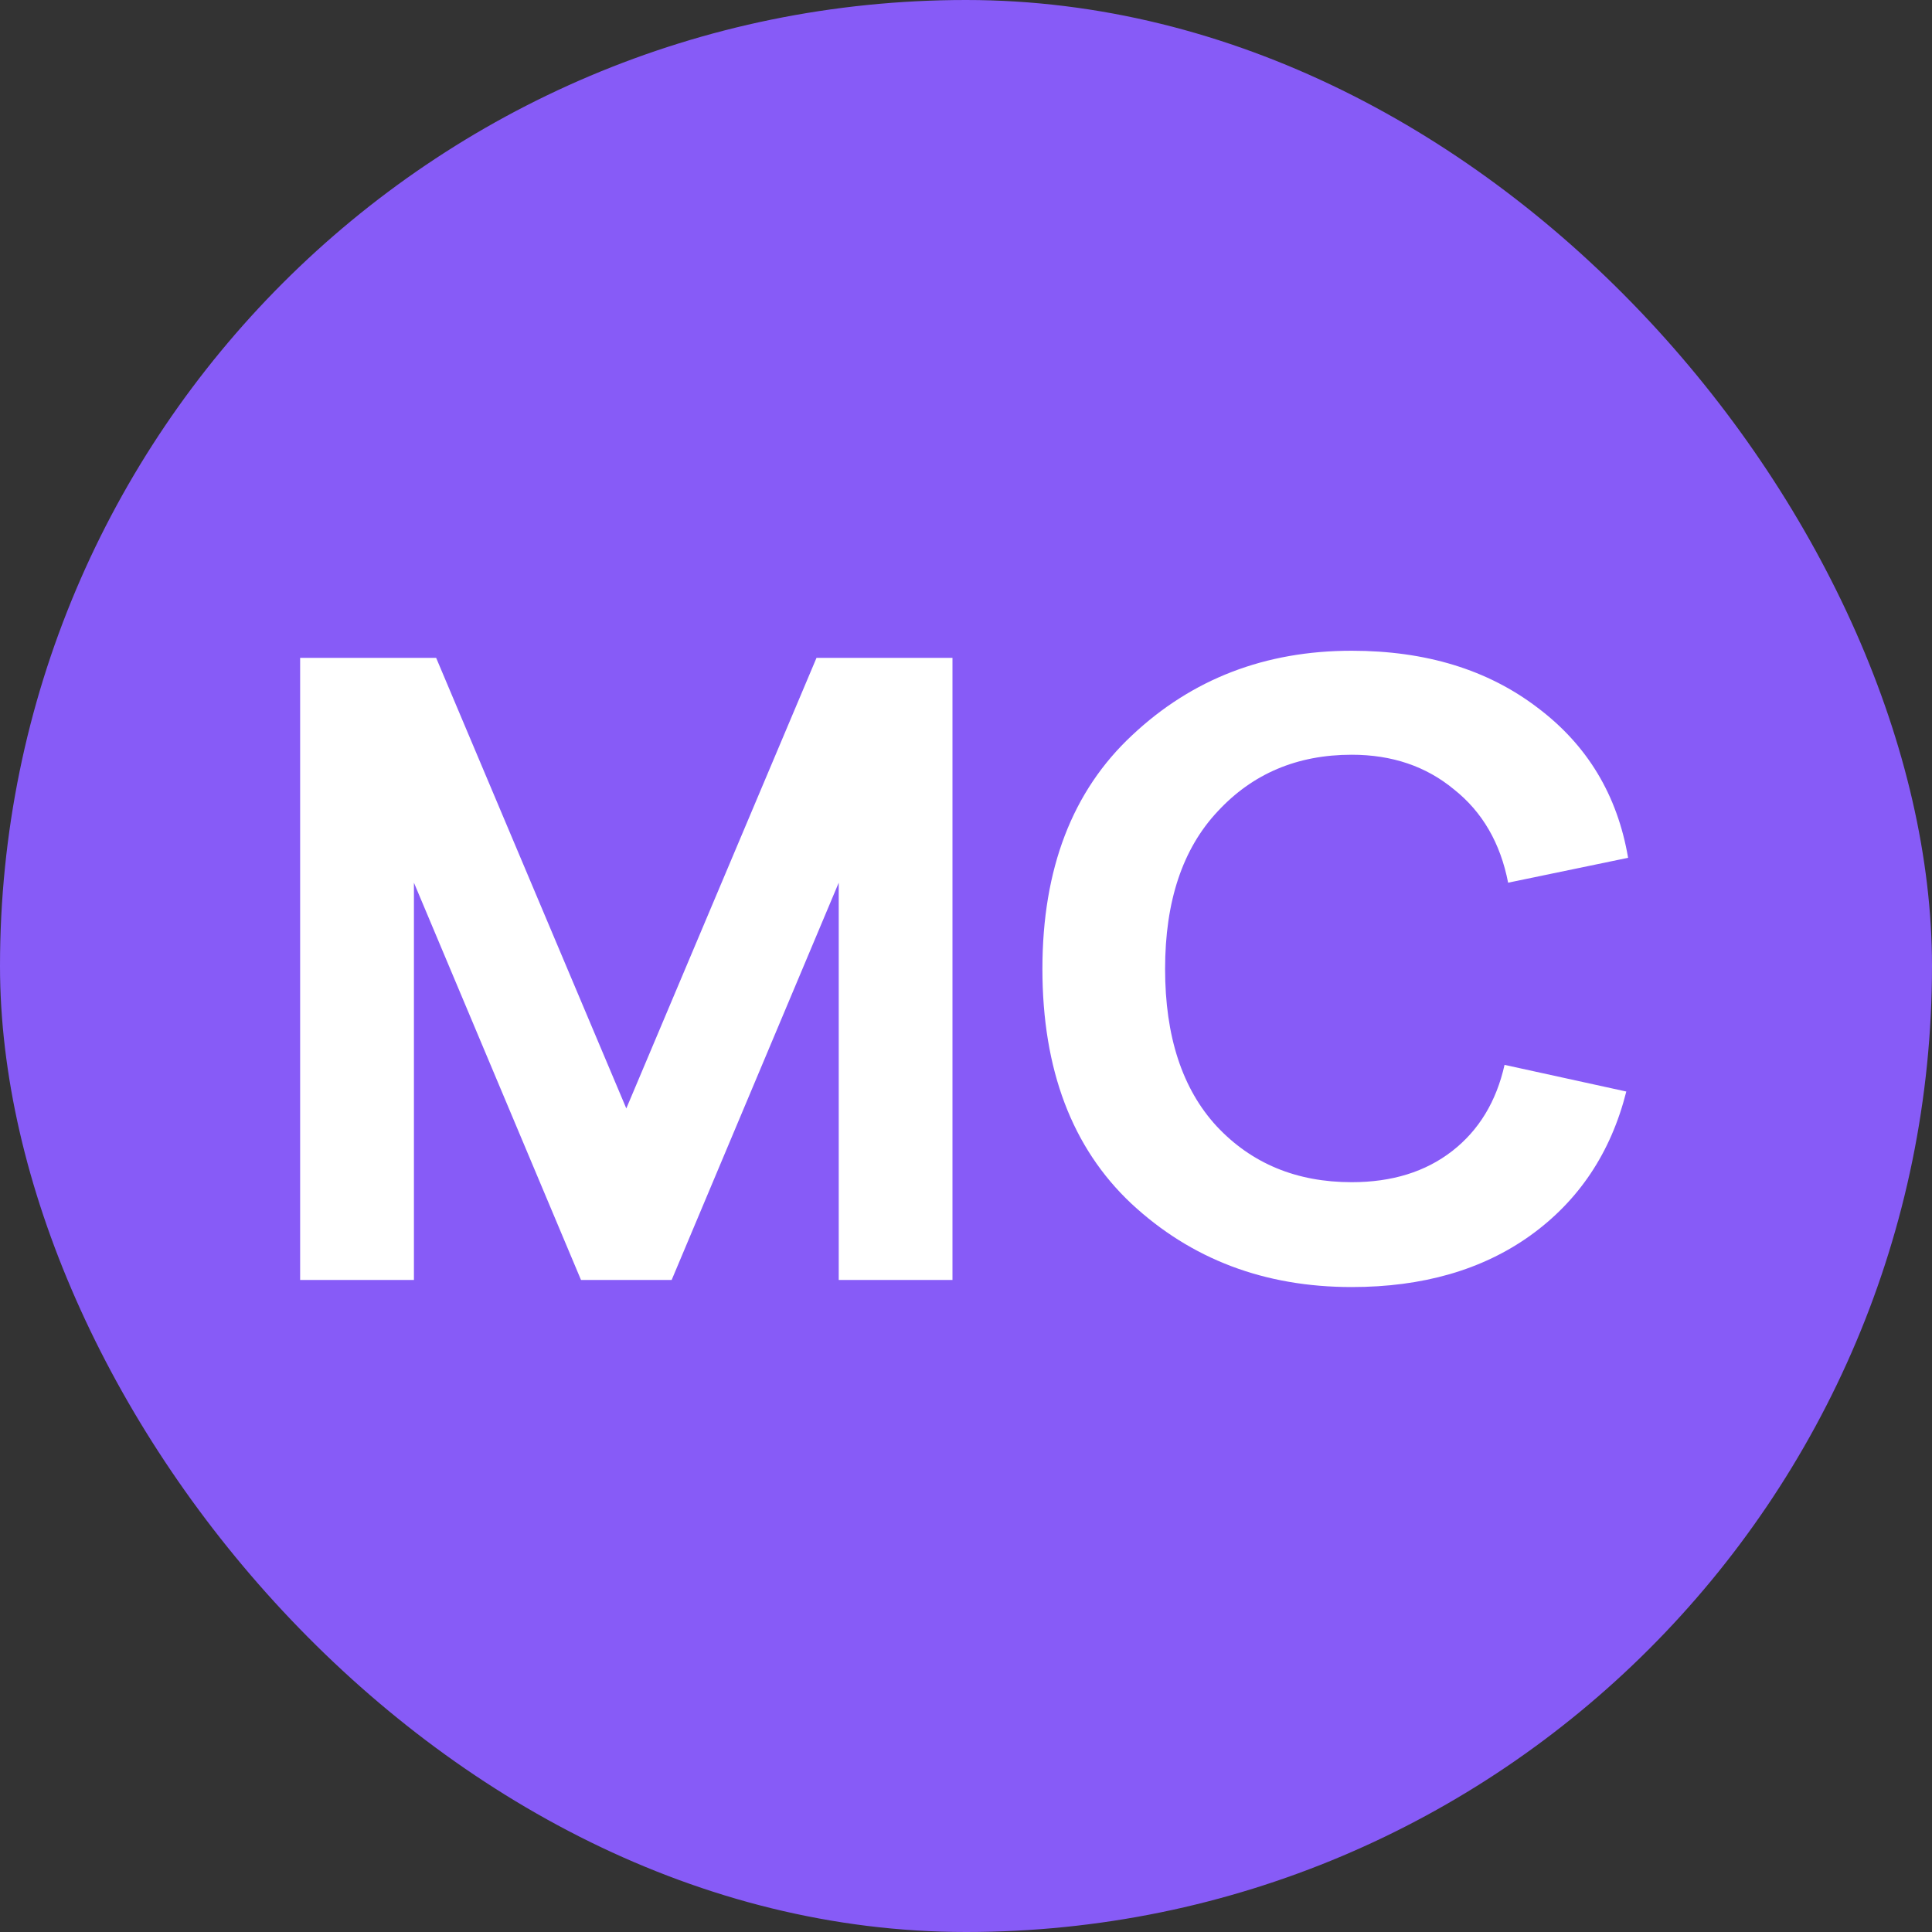
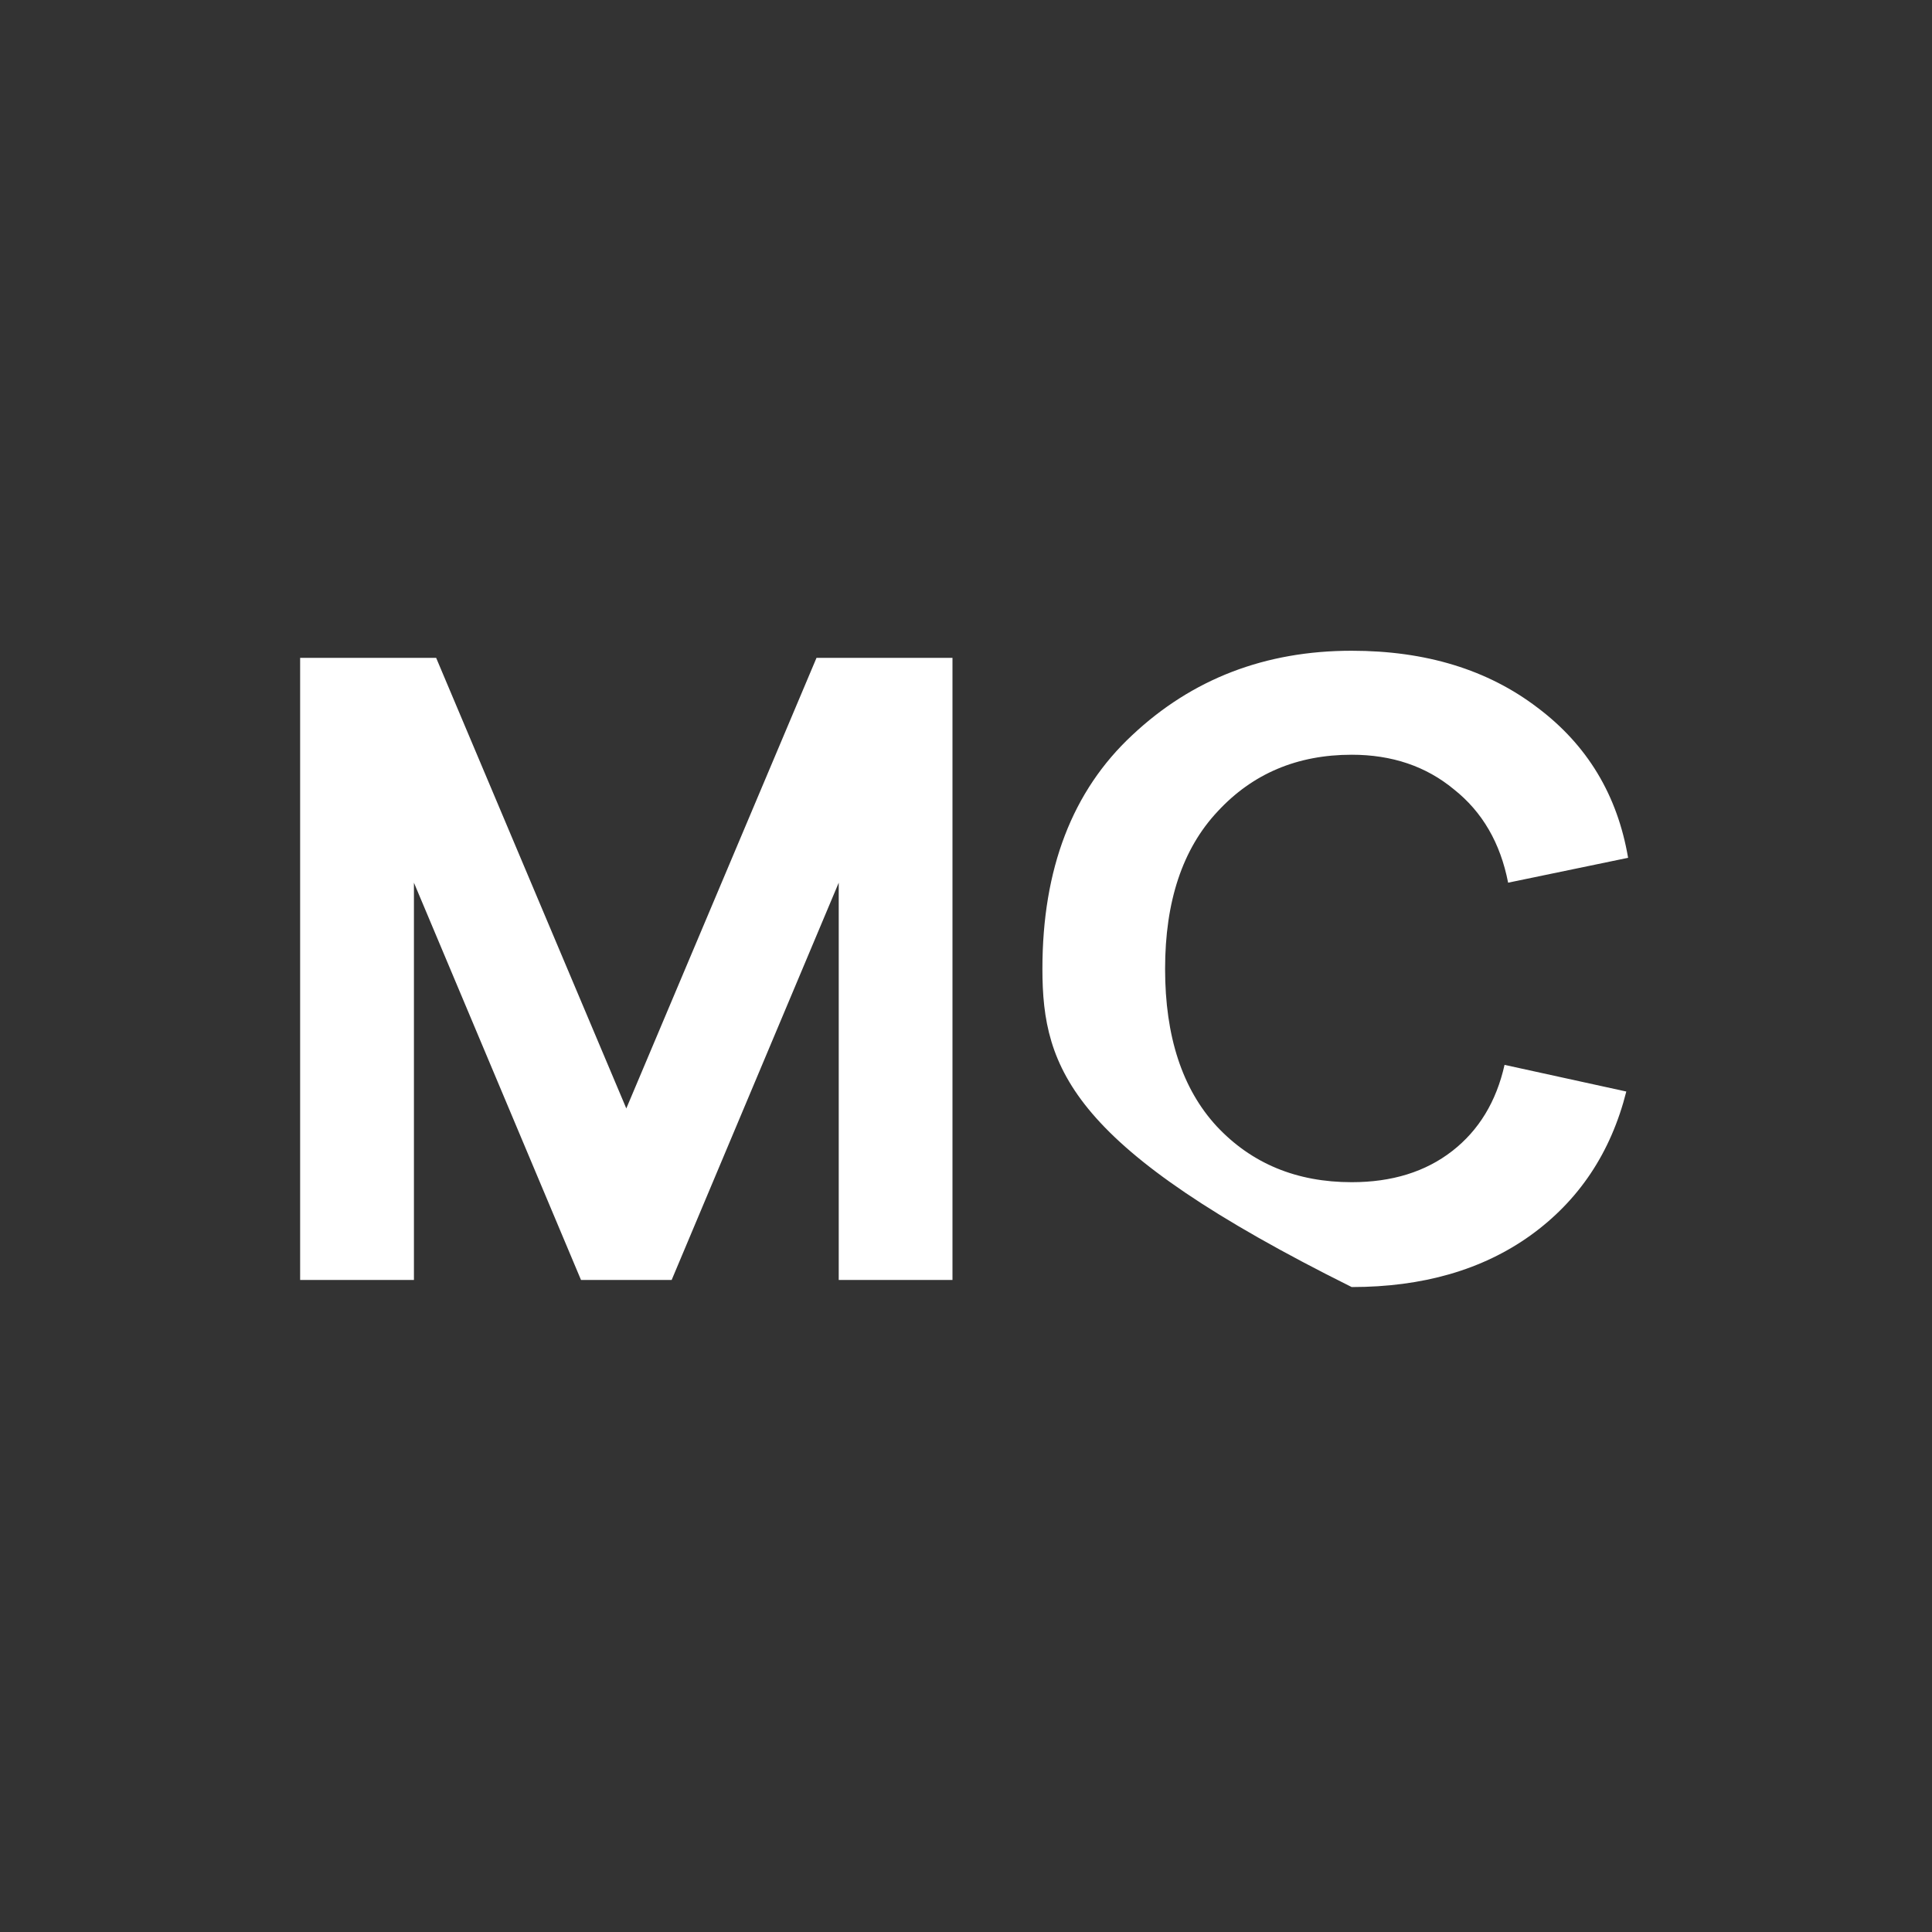
<svg xmlns="http://www.w3.org/2000/svg" width="40" height="40" viewBox="0 0 40 40" fill="none">
  <rect x="0" y="0" width="40" height="40" fill="#333333" stroke="none" />
-   <rect width="40" height="40" rx="20" fill="#875BF7" />
-   <path d="M6.214 26.5V13.62H9.03L12.967 22.949L16.905 13.62H19.72V26.5H17.365V18.275L13.906 26.5H12.029L8.57 18.275V26.5H6.214ZM27.985 26.647C26.182 26.647 24.661 26.071 23.422 24.918C22.196 23.765 21.582 22.145 21.582 20.06C21.582 17.987 22.202 16.374 23.441 15.221C24.68 14.056 26.195 13.473 27.985 13.473C29.519 13.473 30.801 13.865 31.831 14.65C32.861 15.423 33.487 16.46 33.708 17.76L31.224 18.275C31.064 17.453 30.69 16.809 30.102 16.343C29.525 15.865 28.82 15.626 27.985 15.626C26.857 15.626 25.931 16.018 25.207 16.803C24.483 17.576 24.122 18.662 24.122 20.06C24.122 21.458 24.477 22.544 25.189 23.317C25.912 24.09 26.845 24.476 27.985 24.476C28.82 24.476 29.513 24.261 30.065 23.832C30.617 23.403 30.979 22.808 31.15 22.047L33.671 22.599C33.352 23.863 32.69 24.856 31.684 25.58C30.69 26.291 29.457 26.647 27.985 26.647Z" fill="white" />
+   <path d="M6.214 26.5V13.62H9.03L12.967 22.949L16.905 13.62H19.72V26.5H17.365V18.275L13.906 26.5H12.029L8.57 18.275V26.5H6.214ZM27.985 26.647C22.196 23.765 21.582 22.145 21.582 20.06C21.582 17.987 22.202 16.374 23.441 15.221C24.68 14.056 26.195 13.473 27.985 13.473C29.519 13.473 30.801 13.865 31.831 14.65C32.861 15.423 33.487 16.46 33.708 17.76L31.224 18.275C31.064 17.453 30.69 16.809 30.102 16.343C29.525 15.865 28.82 15.626 27.985 15.626C26.857 15.626 25.931 16.018 25.207 16.803C24.483 17.576 24.122 18.662 24.122 20.06C24.122 21.458 24.477 22.544 25.189 23.317C25.912 24.09 26.845 24.476 27.985 24.476C28.82 24.476 29.513 24.261 30.065 23.832C30.617 23.403 30.979 22.808 31.15 22.047L33.671 22.599C33.352 23.863 32.69 24.856 31.684 25.58C30.69 26.291 29.457 26.647 27.985 26.647Z" fill="white" />
</svg>